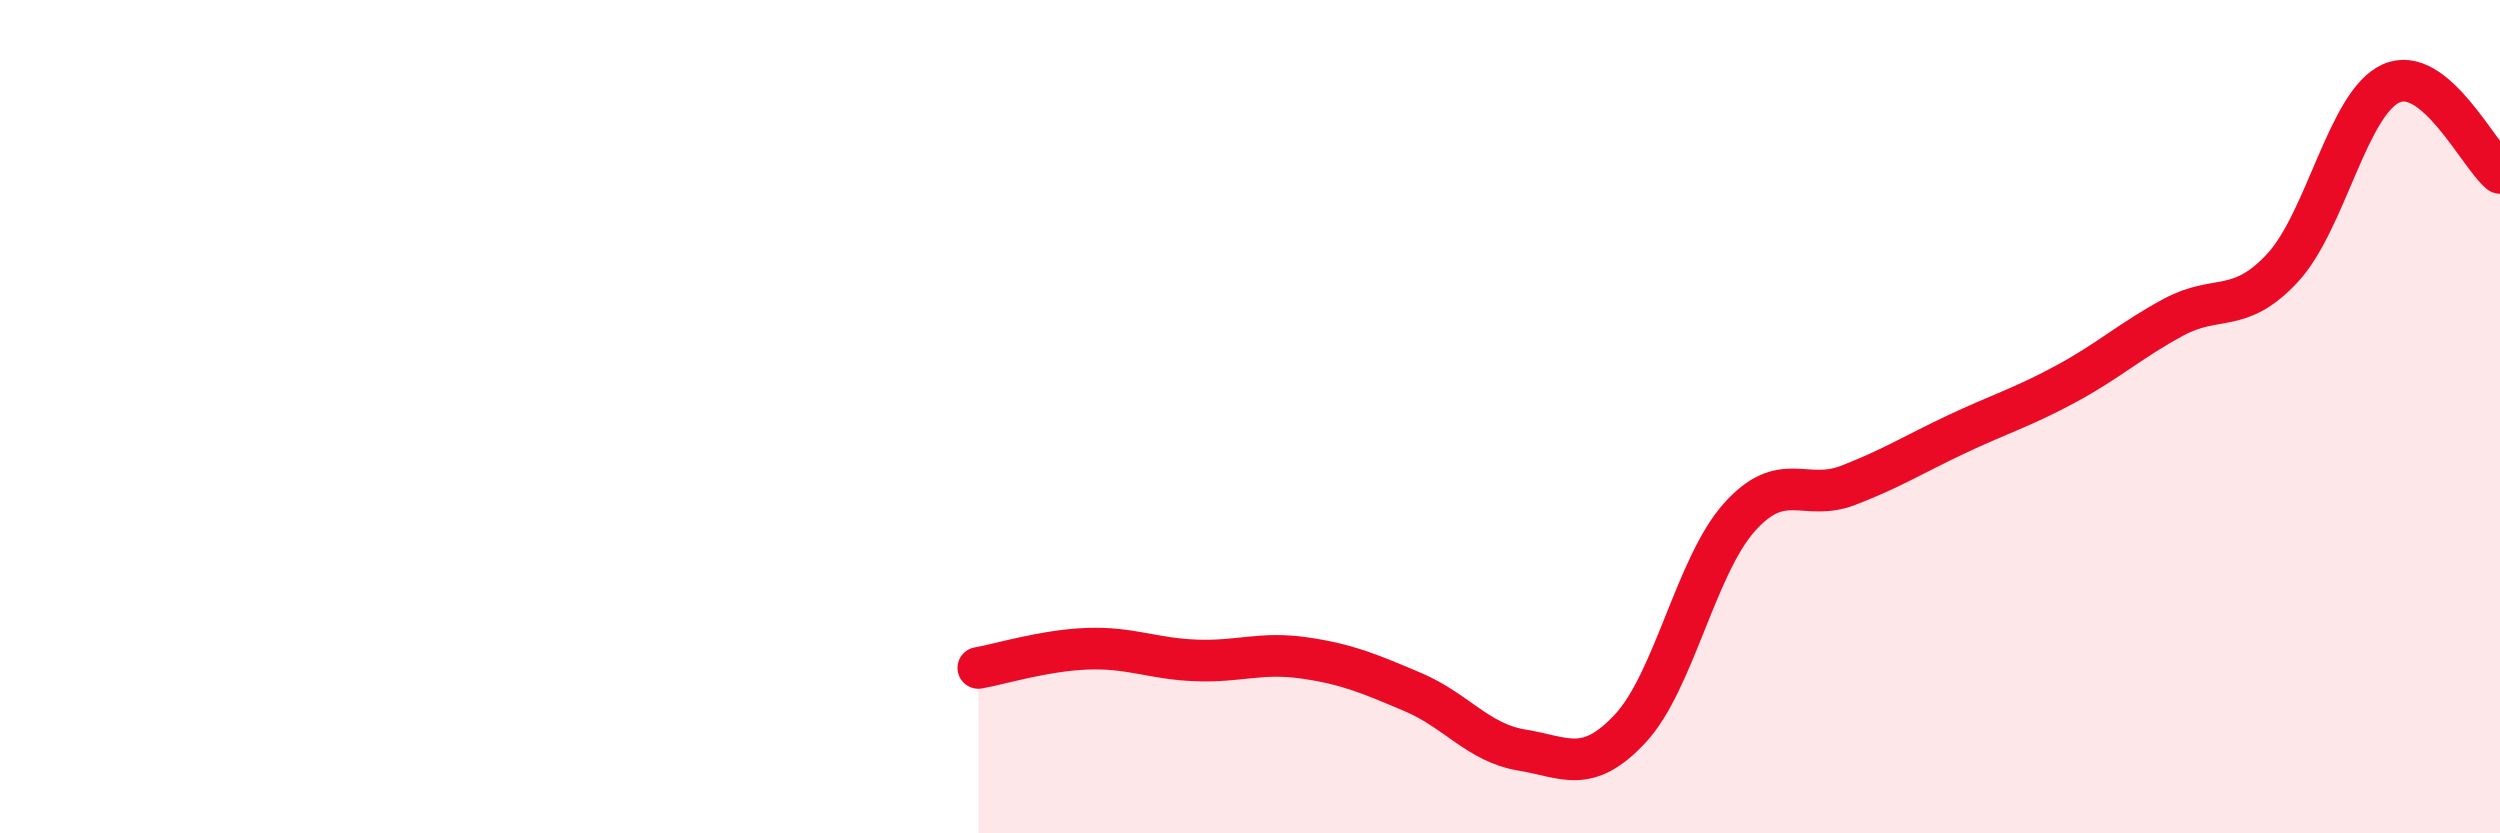
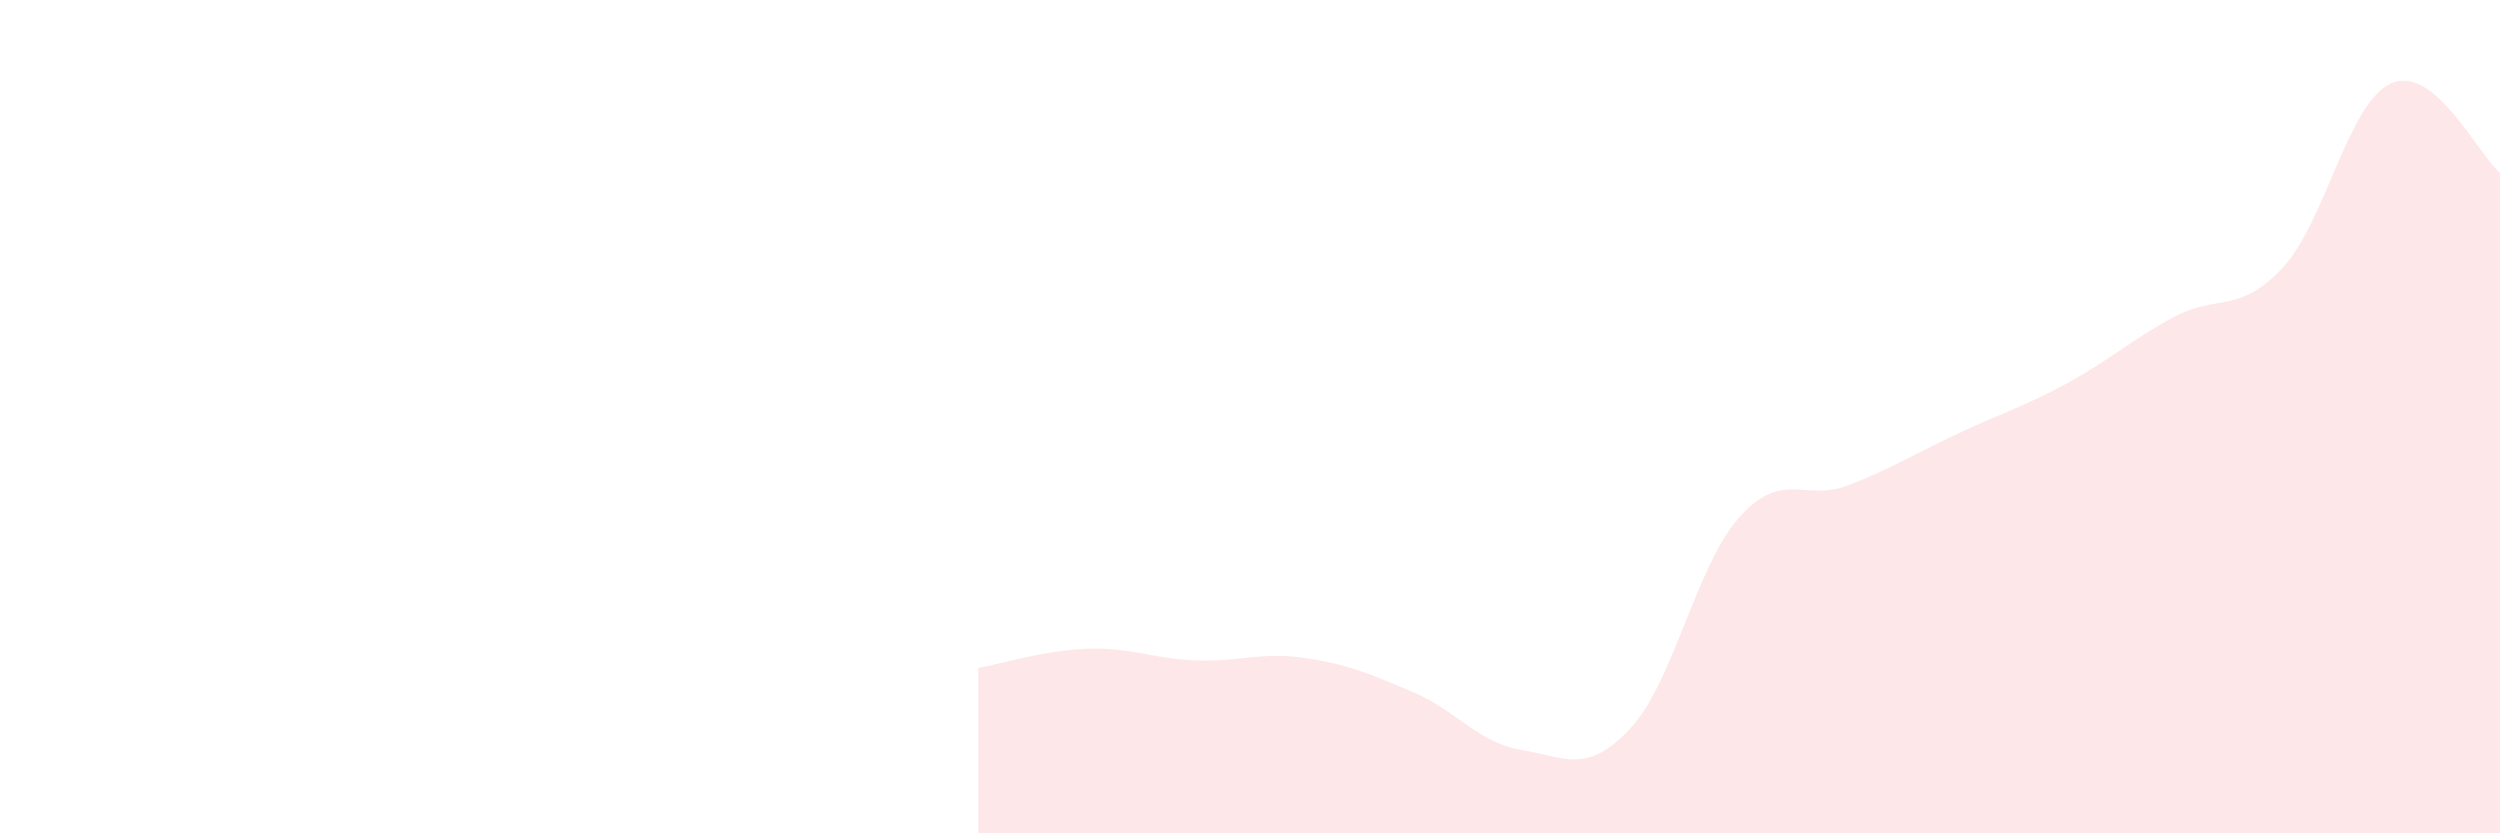
<svg xmlns="http://www.w3.org/2000/svg" width="60" height="20" viewBox="0 0 60 20">
  <path d="M 23.48,16.03 C 24,15.94 25.05,15.61 26.09,15.57 C 27.13,15.53 27.66,15.81 28.7,15.85 C 29.74,15.89 30.26,15.64 31.3,15.79 C 32.34,15.94 32.87,16.17 33.91,16.61 C 34.95,17.05 35.48,17.83 36.52,18 C 37.56,18.17 38.09,18.6 39.13,17.48 C 40.17,16.36 40.7,13.59 41.74,12.42 C 42.78,11.25 43.31,12.05 44.35,11.65 C 45.39,11.25 45.92,10.91 46.96,10.42 C 48,9.93 48.53,9.78 49.57,9.22 C 50.61,8.66 51.13,8.17 52.17,7.61 C 53.21,7.05 53.74,7.55 54.78,6.43 C 55.82,5.31 56.35,2.46 57.39,2 C 58.43,1.54 59.48,3.72 60,4.15L60 20L23.48 20Z" fill="#EB0A25" opacity="0.1" stroke-linecap="round" stroke-linejoin="round" />
-   <path d="M 23.48,16.03 C 24,15.94 25.05,15.61 26.09,15.57 C 27.13,15.53 27.66,15.81 28.7,15.85 C 29.74,15.89 30.26,15.64 31.3,15.79 C 32.34,15.94 32.87,16.17 33.91,16.61 C 34.95,17.05 35.48,17.83 36.52,18 C 37.56,18.17 38.09,18.6 39.13,17.48 C 40.17,16.36 40.7,13.59 41.74,12.42 C 42.78,11.25 43.31,12.05 44.35,11.65 C 45.39,11.25 45.92,10.91 46.96,10.42 C 48,9.93 48.53,9.78 49.57,9.22 C 50.61,8.66 51.13,8.17 52.17,7.61 C 53.21,7.05 53.74,7.55 54.78,6.43 C 55.82,5.31 56.35,2.46 57.39,2 C 58.43,1.54 59.48,3.72 60,4.15" stroke="#EB0A25" stroke-width="1" fill="none" stroke-linecap="round" stroke-linejoin="round" />
</svg>